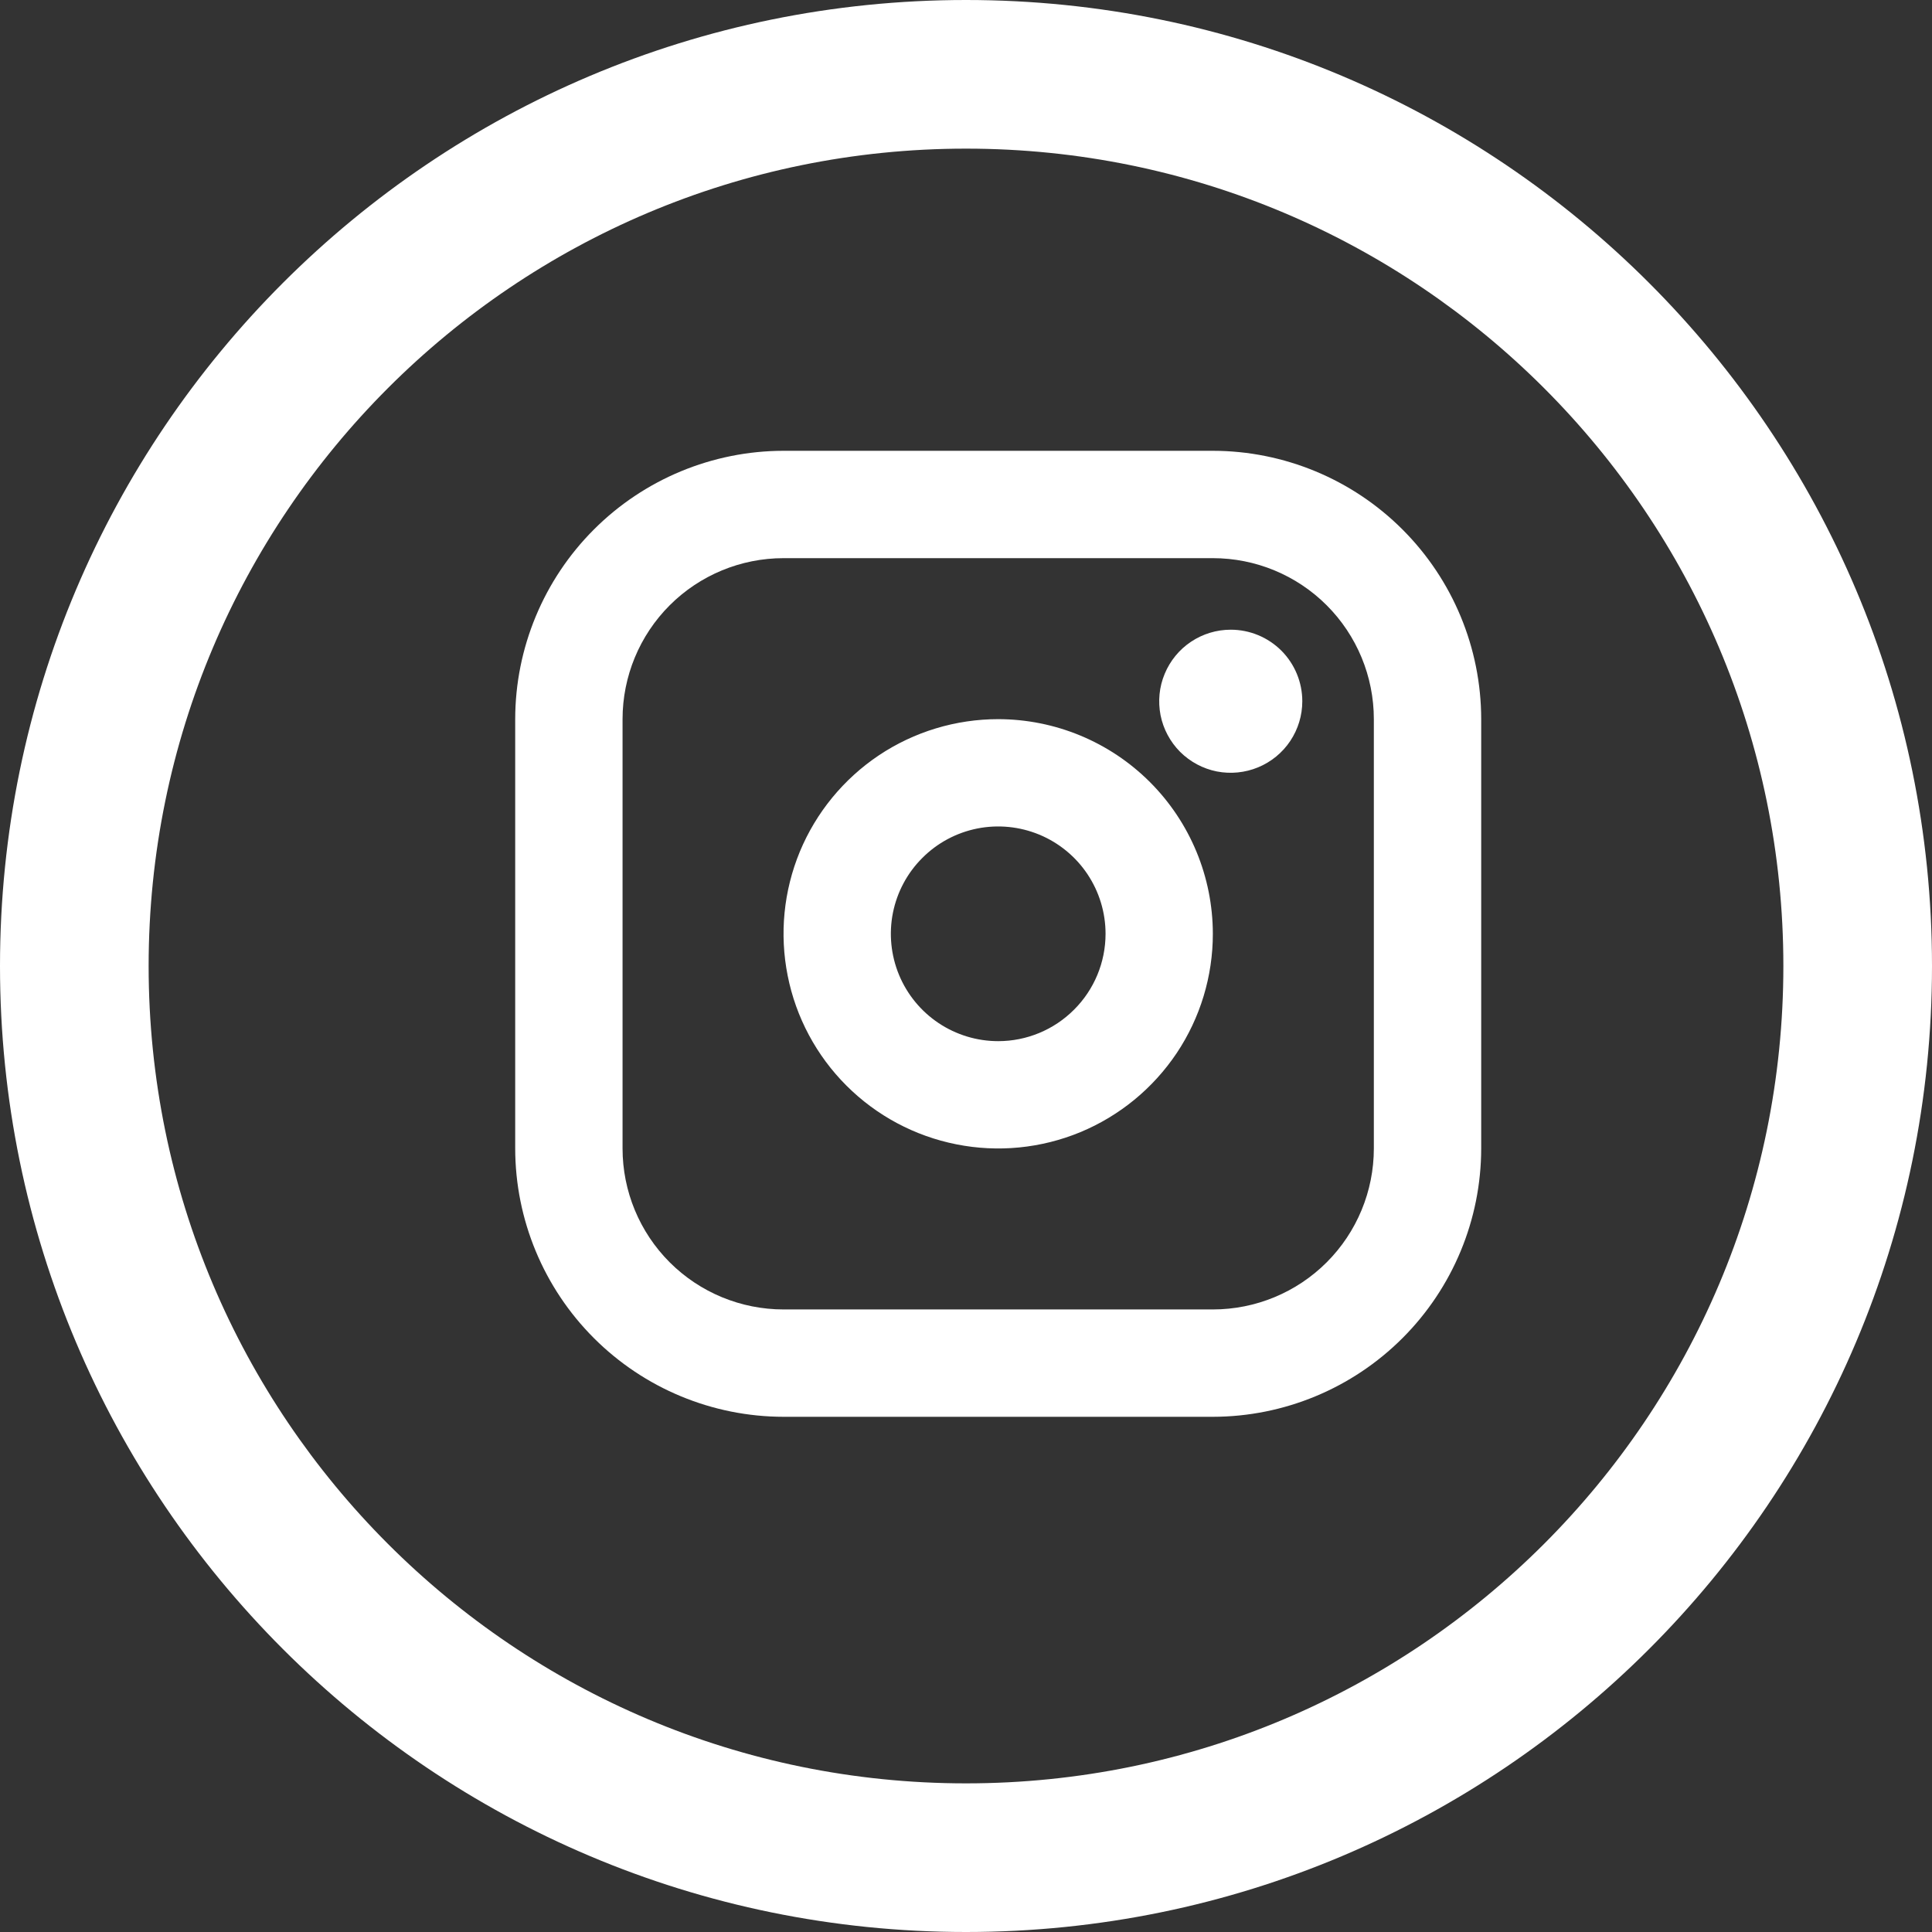
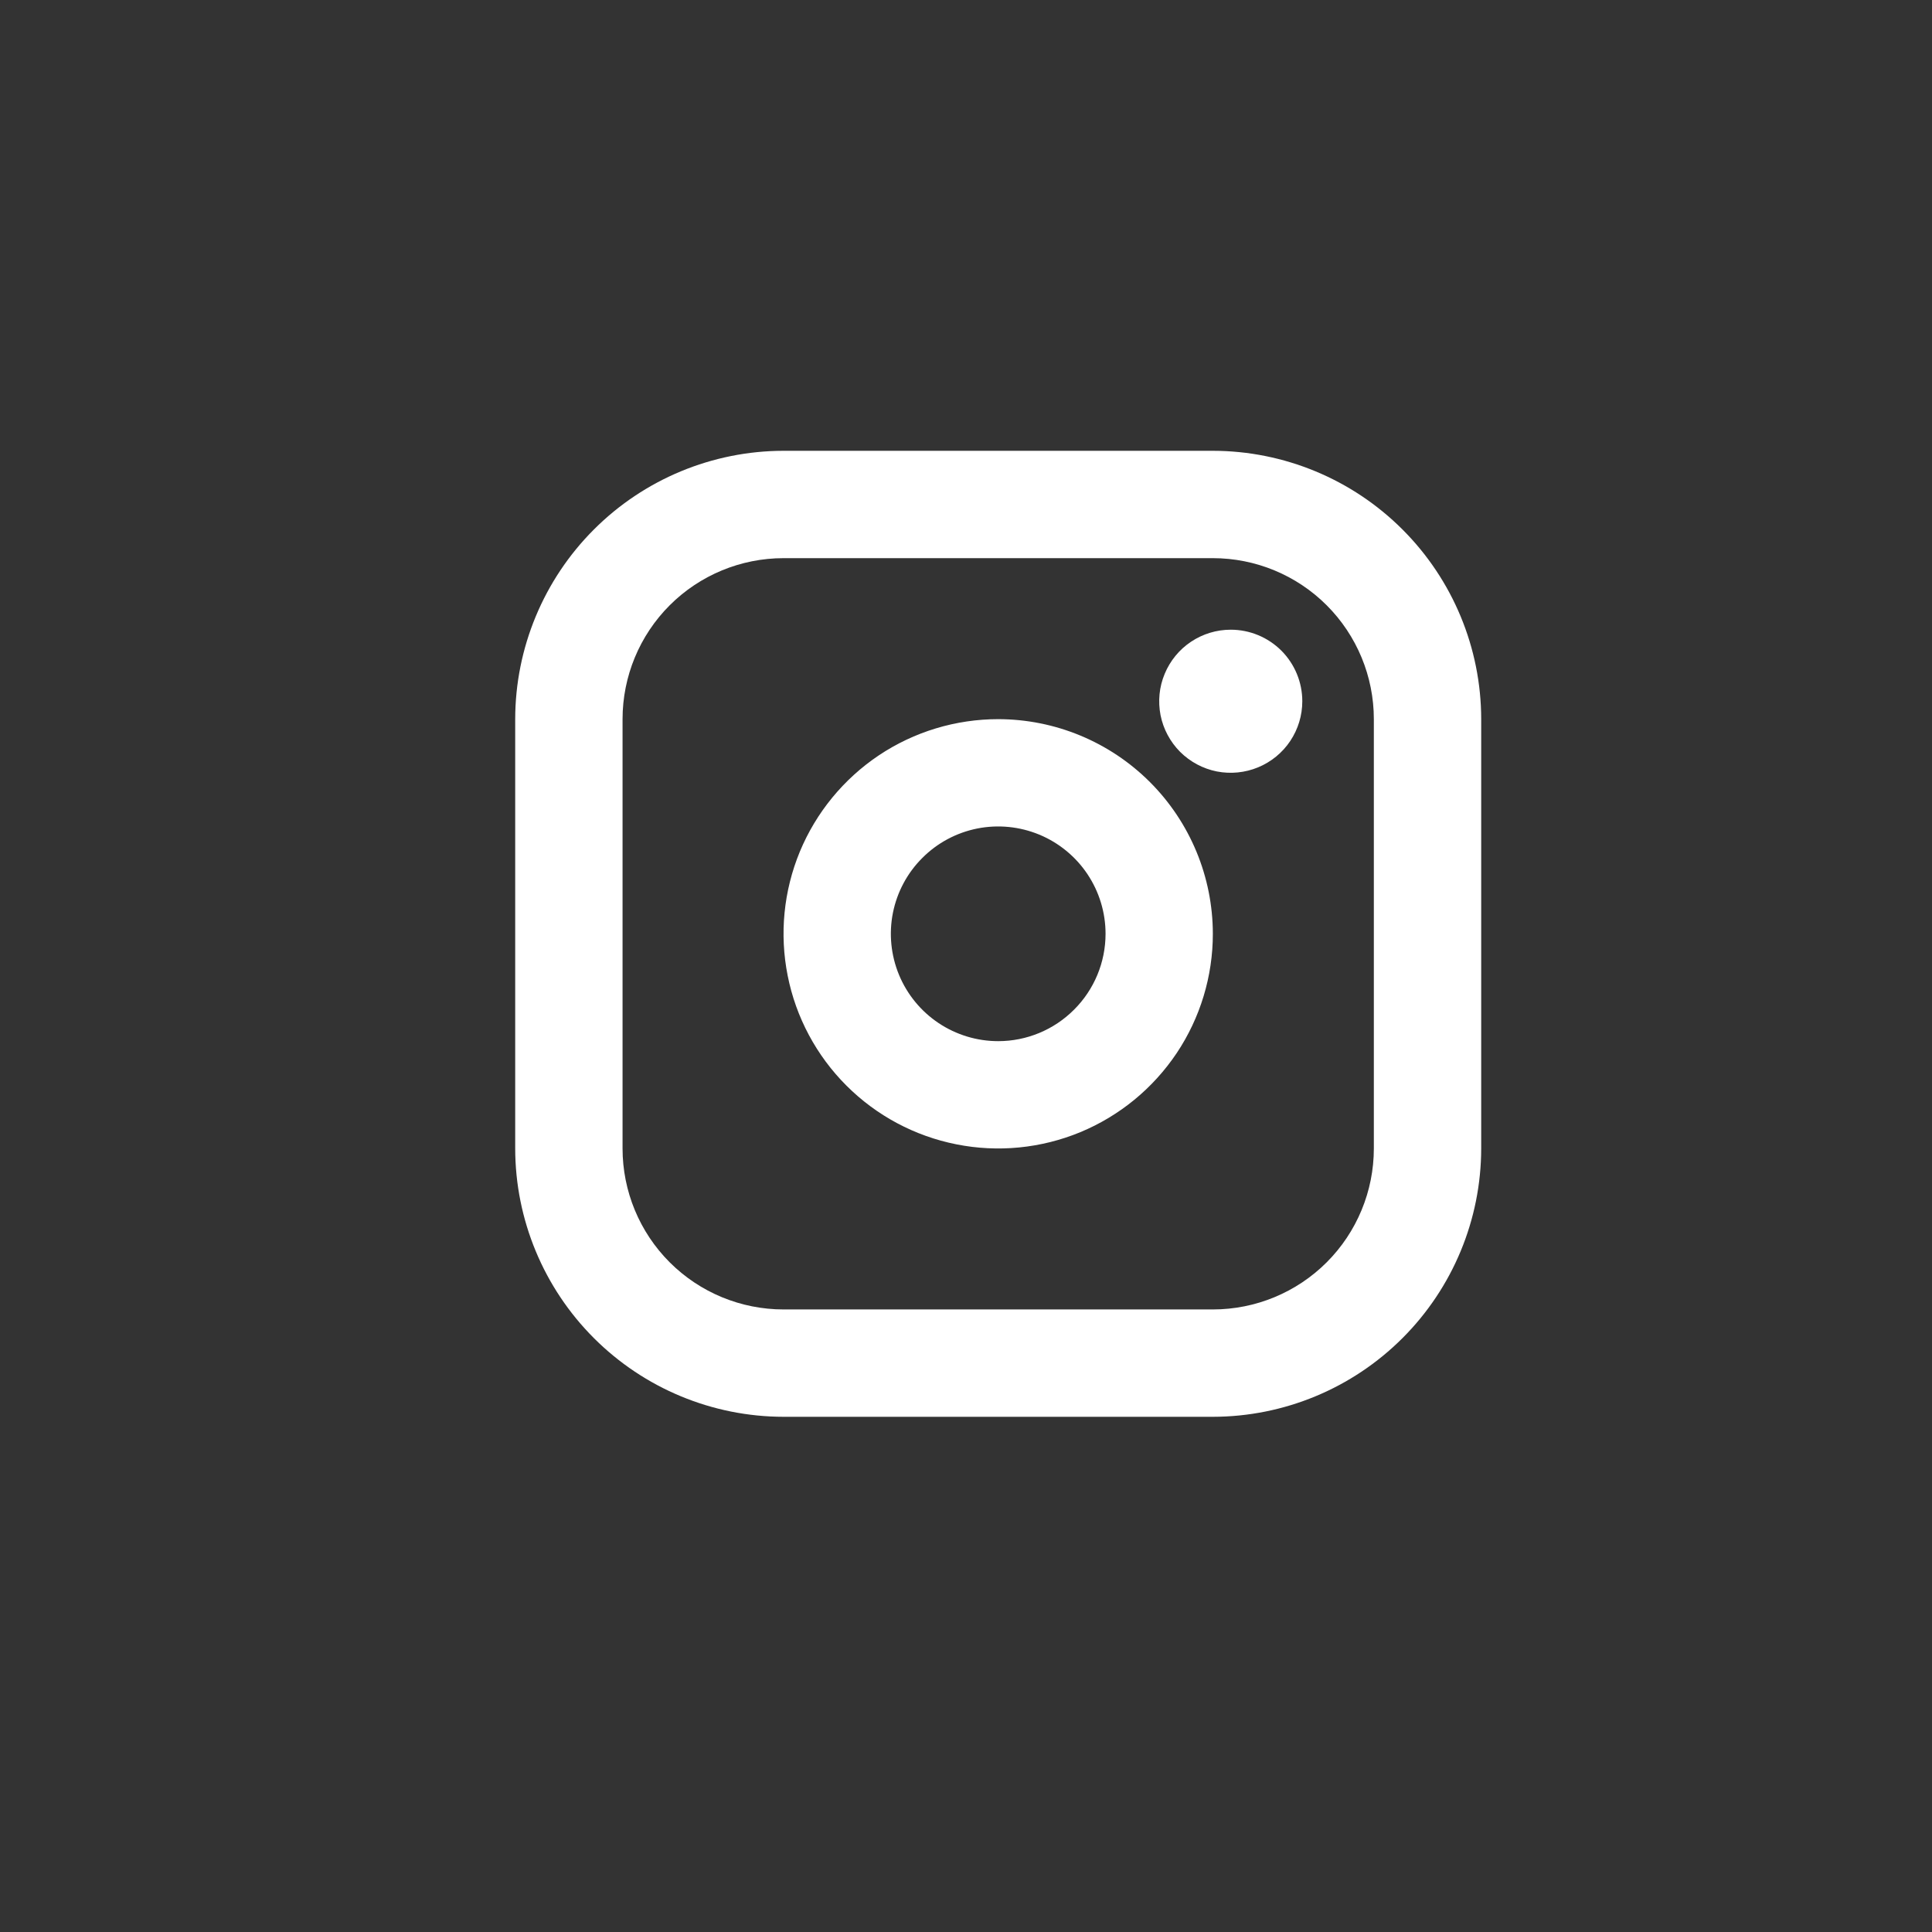
<svg xmlns="http://www.w3.org/2000/svg" width="30" height="30" viewBox="0 0 30 30" fill="none">
  <rect x="0" y="0" width="30" height="30" fill="#333333" stroke="none" />
  <path d="M15.5 11.167C14.841 11.167 14.196 11.362 13.648 11.728C13.1 12.095 12.673 12.615 12.42 13.224C12.168 13.834 12.102 14.504 12.231 15.15C12.359 15.797 12.677 16.391 13.143 16.857C13.609 17.323 14.203 17.641 14.85 17.769C15.496 17.898 16.166 17.832 16.776 17.58C17.385 17.327 17.905 16.9 18.272 16.352C18.638 15.804 18.833 15.159 18.833 14.5C18.832 13.616 18.481 12.769 17.856 12.144C17.231 11.519 16.384 11.168 15.5 11.167ZM15.5 16.167C15.17 16.167 14.848 16.069 14.574 15.886C14.3 15.703 14.086 15.442 13.96 15.138C13.834 14.833 13.801 14.498 13.865 14.175C13.93 13.851 14.088 13.555 14.322 13.322C14.555 13.088 14.851 12.93 15.175 12.865C15.498 12.801 15.833 12.834 16.138 12.96C16.442 13.086 16.703 13.3 16.886 13.574C17.069 13.848 17.167 14.17 17.167 14.5C17.167 14.942 16.991 15.366 16.678 15.678C16.366 15.991 15.942 16.167 15.5 16.167ZM18.833 7H12.167C11.062 7.001 10.003 7.441 9.222 8.222C8.441 9.003 8.001 10.062 8 11.167V17.833C8.001 18.938 8.441 19.997 9.222 20.778C10.003 21.559 11.062 21.999 12.167 22H18.833C19.938 21.999 20.997 21.559 21.778 20.778C22.559 19.997 22.999 18.938 23 17.833V11.167C22.999 10.062 22.559 9.003 21.778 8.222C20.997 7.441 19.938 7.001 18.833 7ZM21.333 17.833C21.333 18.496 21.07 19.132 20.601 19.601C20.132 20.07 19.496 20.333 18.833 20.333H12.167C11.504 20.333 10.868 20.07 10.399 19.601C9.93 19.132 9.667 18.496 9.667 17.833V11.167C9.667 10.504 9.93 9.868 10.399 9.399C10.868 8.93 11.504 8.667 12.167 8.667H18.833C19.496 8.667 20.132 8.93 20.601 9.399C21.07 9.868 21.333 10.504 21.333 11.167V17.833ZM20.222 10.889C20.222 11.109 20.157 11.323 20.035 11.506C19.913 11.689 19.739 11.831 19.536 11.915C19.333 11.999 19.11 12.021 18.894 11.979C18.679 11.936 18.481 11.83 18.325 11.675C18.17 11.519 18.064 11.321 18.021 11.106C17.979 10.89 18 10.667 18.085 10.464C18.169 10.261 18.311 10.087 18.494 9.965C18.677 9.843 18.891 9.778 19.111 9.778C19.406 9.778 19.688 9.895 19.897 10.103C20.105 10.312 20.222 10.594 20.222 10.889Z" fill="white" />
-   <path fill-rule="evenodd" clip-rule="evenodd" d="M15 27.692C22.01 27.692 27.692 22.01 27.692 15C27.692 7.99 22.01 2.308 15 2.308C7.99 2.308 2.308 7.99 2.308 15C2.308 22.01 7.99 27.692 15 27.692ZM15 30C23.285 30 30 23.285 30 15C30 6.715 23.285 0 15 0C6.715 0 0 6.715 0 15C0 23.285 6.715 30 15 30Z" fill="white" />
</svg>